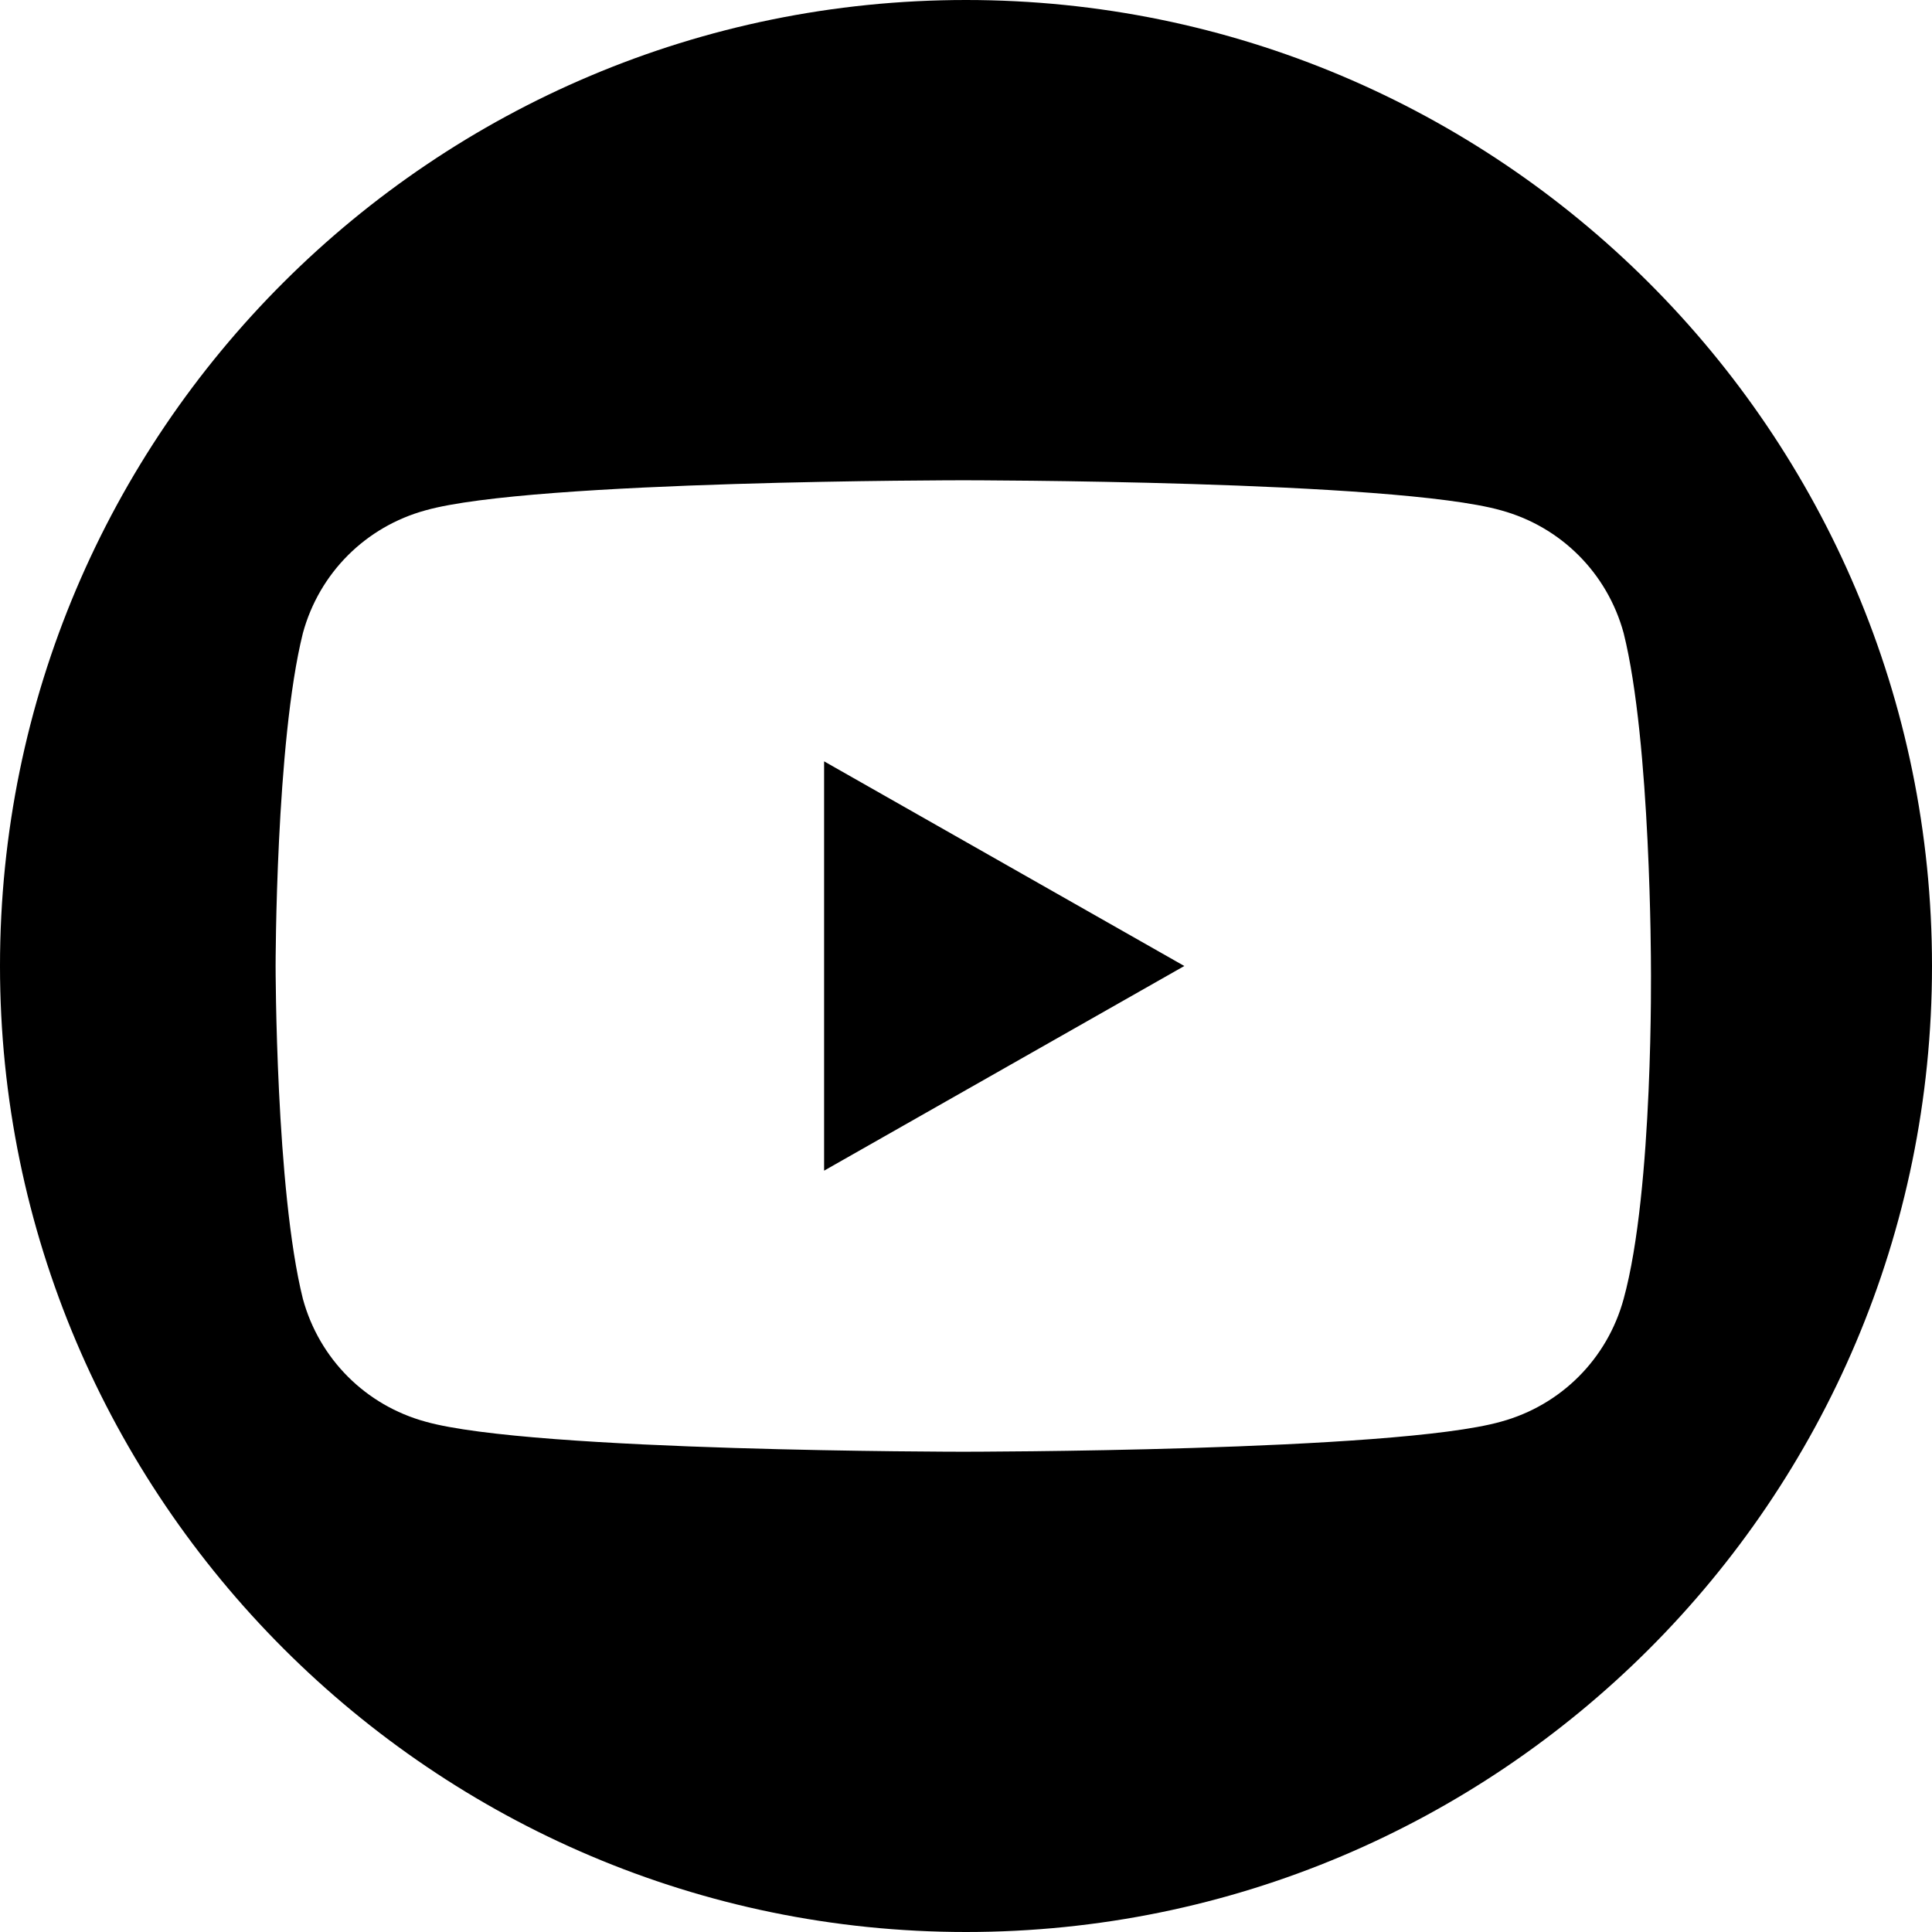
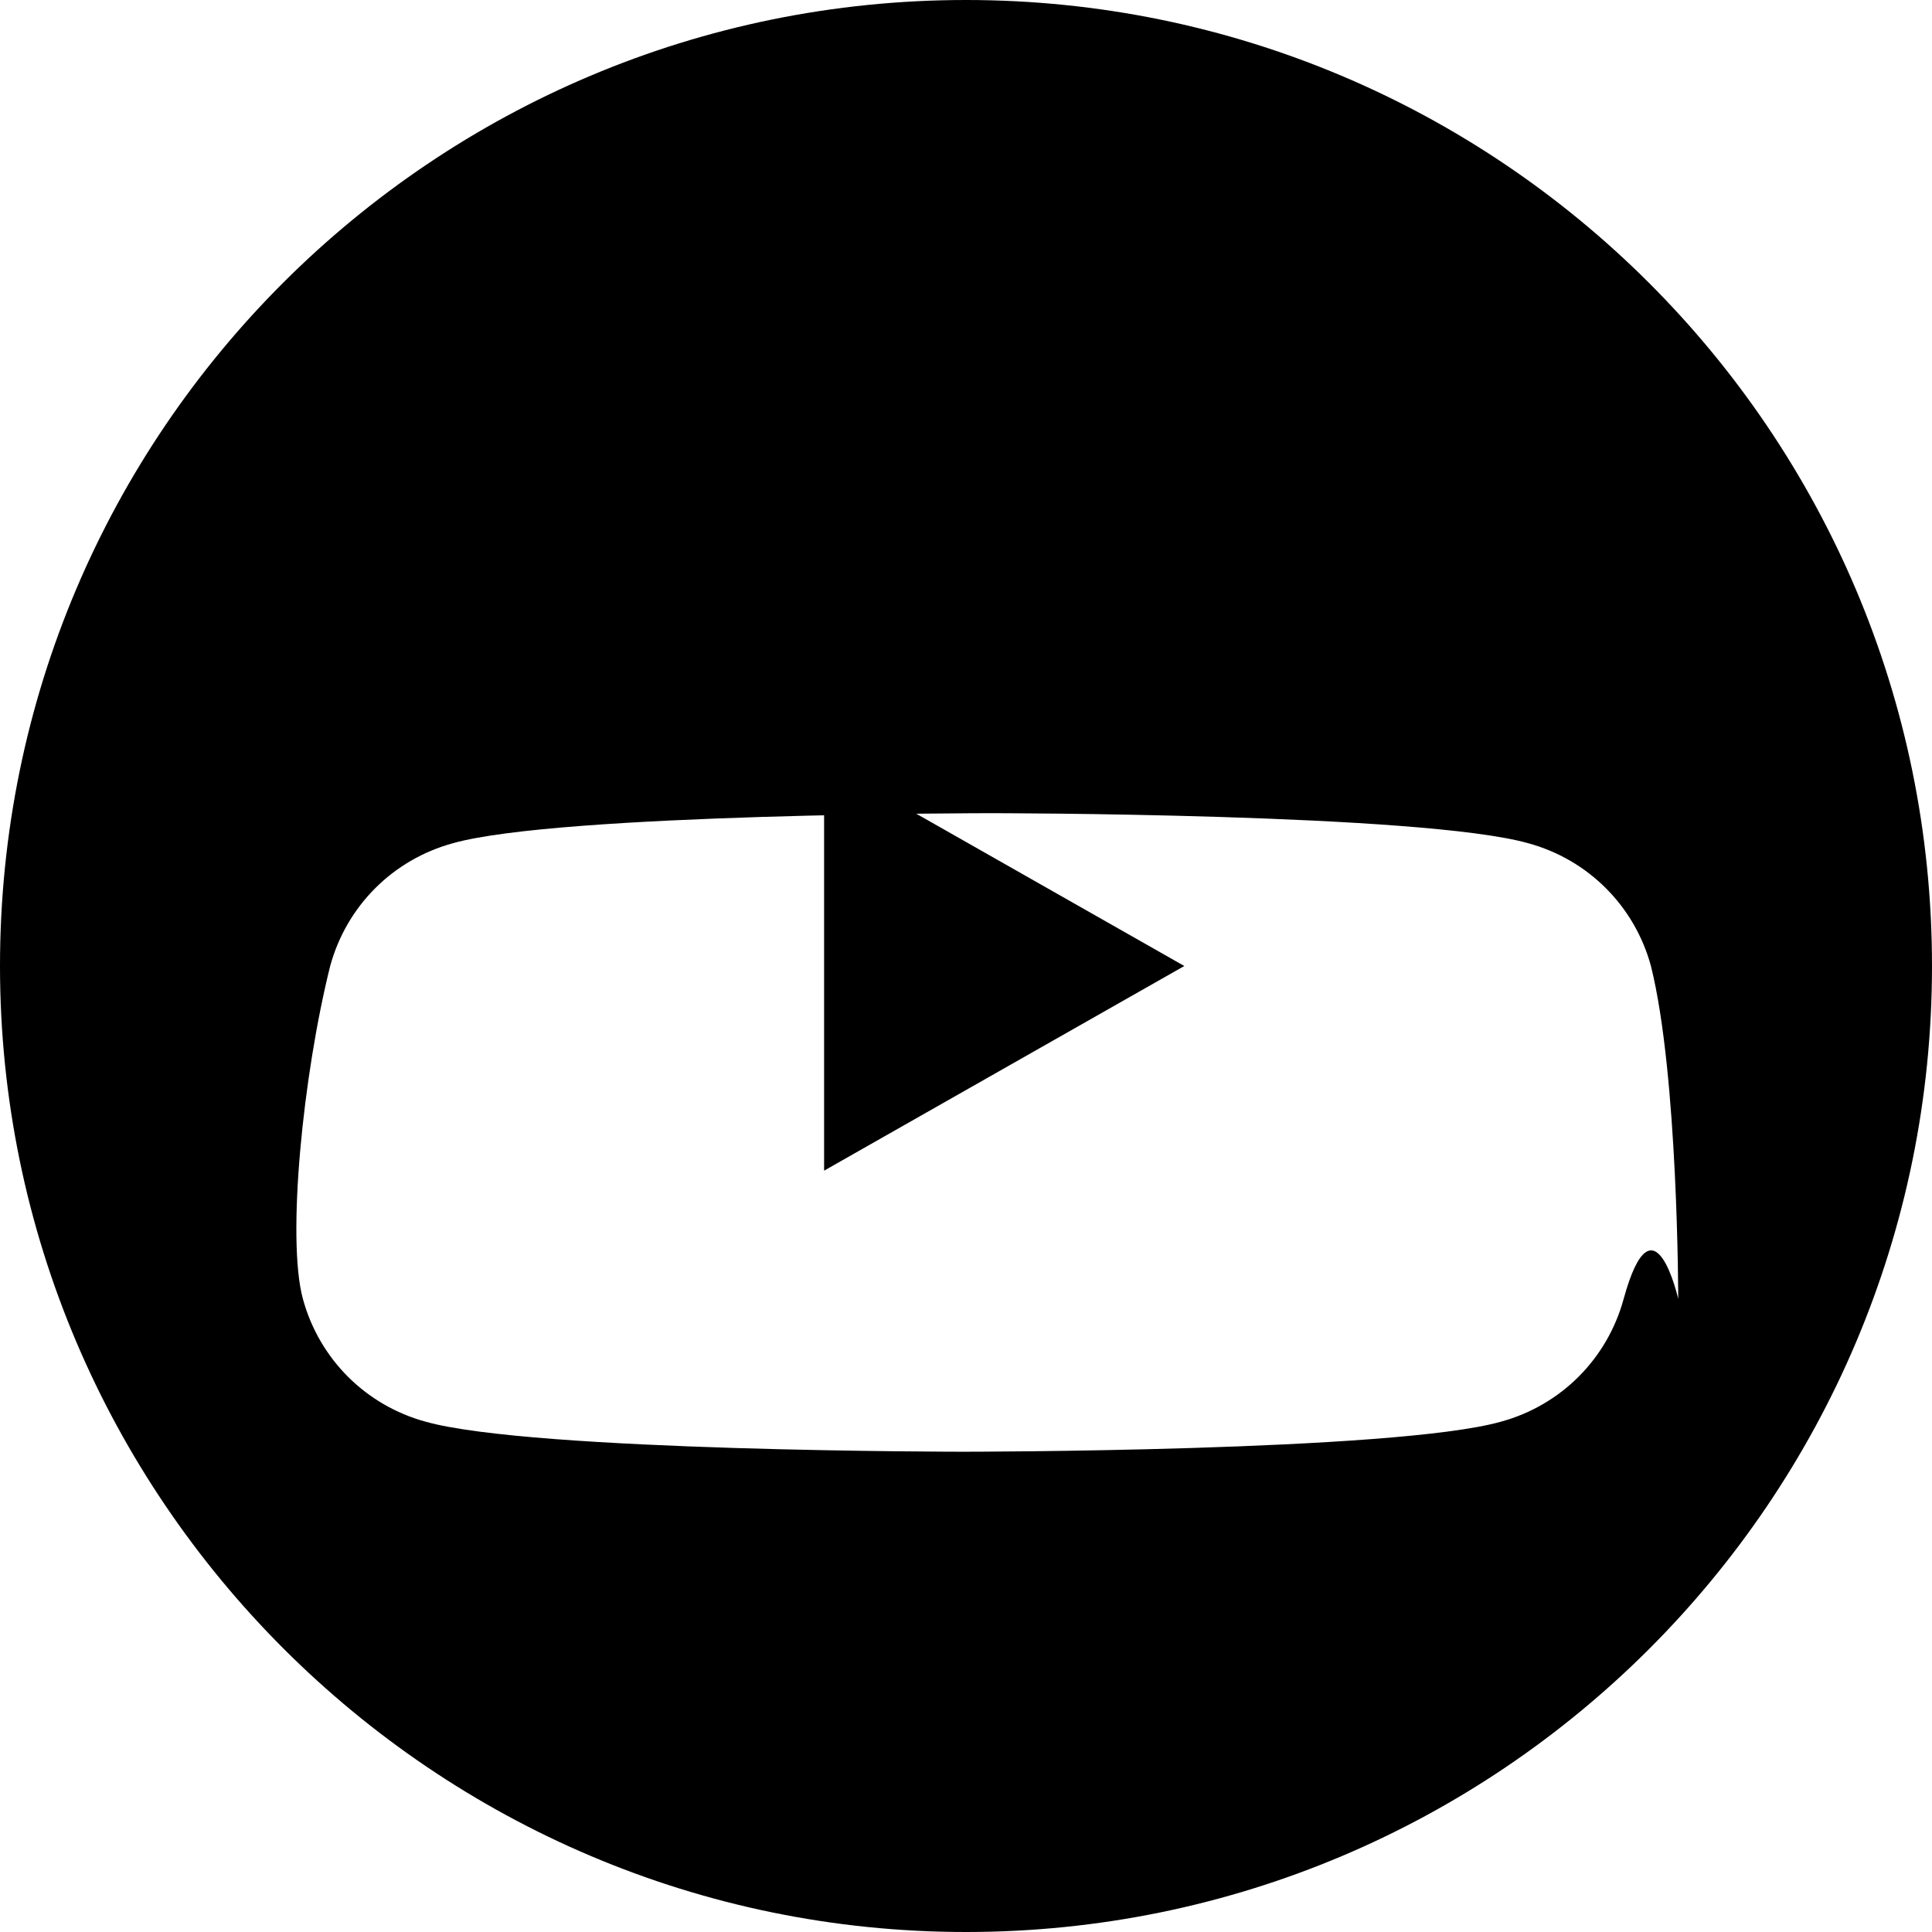
<svg xmlns="http://www.w3.org/2000/svg" version="1.1" x="0px" y="0px" width="70.8px" height="70.8px" viewBox="0 0 70.8 70.8" enable-background="new 0 0 70.8 70.8" xml:space="preserve">
-   <path fill="#000" d="M30.2,27.9v15l13.2-7.5L30.2,27.9z M30.2,27.9v15l13.2-7.5L30.2,27.9z M35.4,0C15.9,0,0,15.8,0,35.4  c0,19.5,15.9,35.4,35.4,35.4c19.5,0,35.4-15.8,35.4-35.4C70.8,15.8,54.9,0,35.4,0z M59.5,47.6c-0.6,2.2-2.3,3.9-4.5,4.5  c-3.9,1.1-19.7,1.1-19.7,1.1s-15.8,0-19.7-1.1c-2.2-0.6-3.9-2.3-4.5-4.5c-1-4-1-12.2-1-12.2s0-8.2,1-12.2c0.6-2.2,2.3-3.9,4.5-4.5  c3.9-1.1,19.7-1.1,19.7-1.1s15.8,0,19.7,1.1c2.2,0.6,3.9,2.3,4.5,4.5c1,4,1,12.2,1,12.2S60.6,43.6,59.5,47.6z M30.2,42.9l13.2-7.5  l-13.2-7.5V42.9z" />
+   <path fill="#000" d="M30.2,27.9v15l13.2-7.5L30.2,27.9z M30.2,27.9v15l13.2-7.5L30.2,27.9z M35.4,0C15.9,0,0,15.8,0,35.4  c0,19.5,15.9,35.4,35.4,35.4c19.5,0,35.4-15.8,35.4-35.4C70.8,15.8,54.9,0,35.4,0z M59.5,47.6c-0.6,2.2-2.3,3.9-4.5,4.5  c-3.9,1.1-19.7,1.1-19.7,1.1s-15.8,0-19.7-1.1c-2.2-0.6-3.9-2.3-4.5-4.5s0-8.2,1-12.2c0.6-2.2,2.3-3.9,4.5-4.5  c3.9-1.1,19.7-1.1,19.7-1.1s15.8,0,19.7,1.1c2.2,0.6,3.9,2.3,4.5,4.5c1,4,1,12.2,1,12.2S60.6,43.6,59.5,47.6z M30.2,42.9l13.2-7.5  l-13.2-7.5V42.9z" />
</svg>